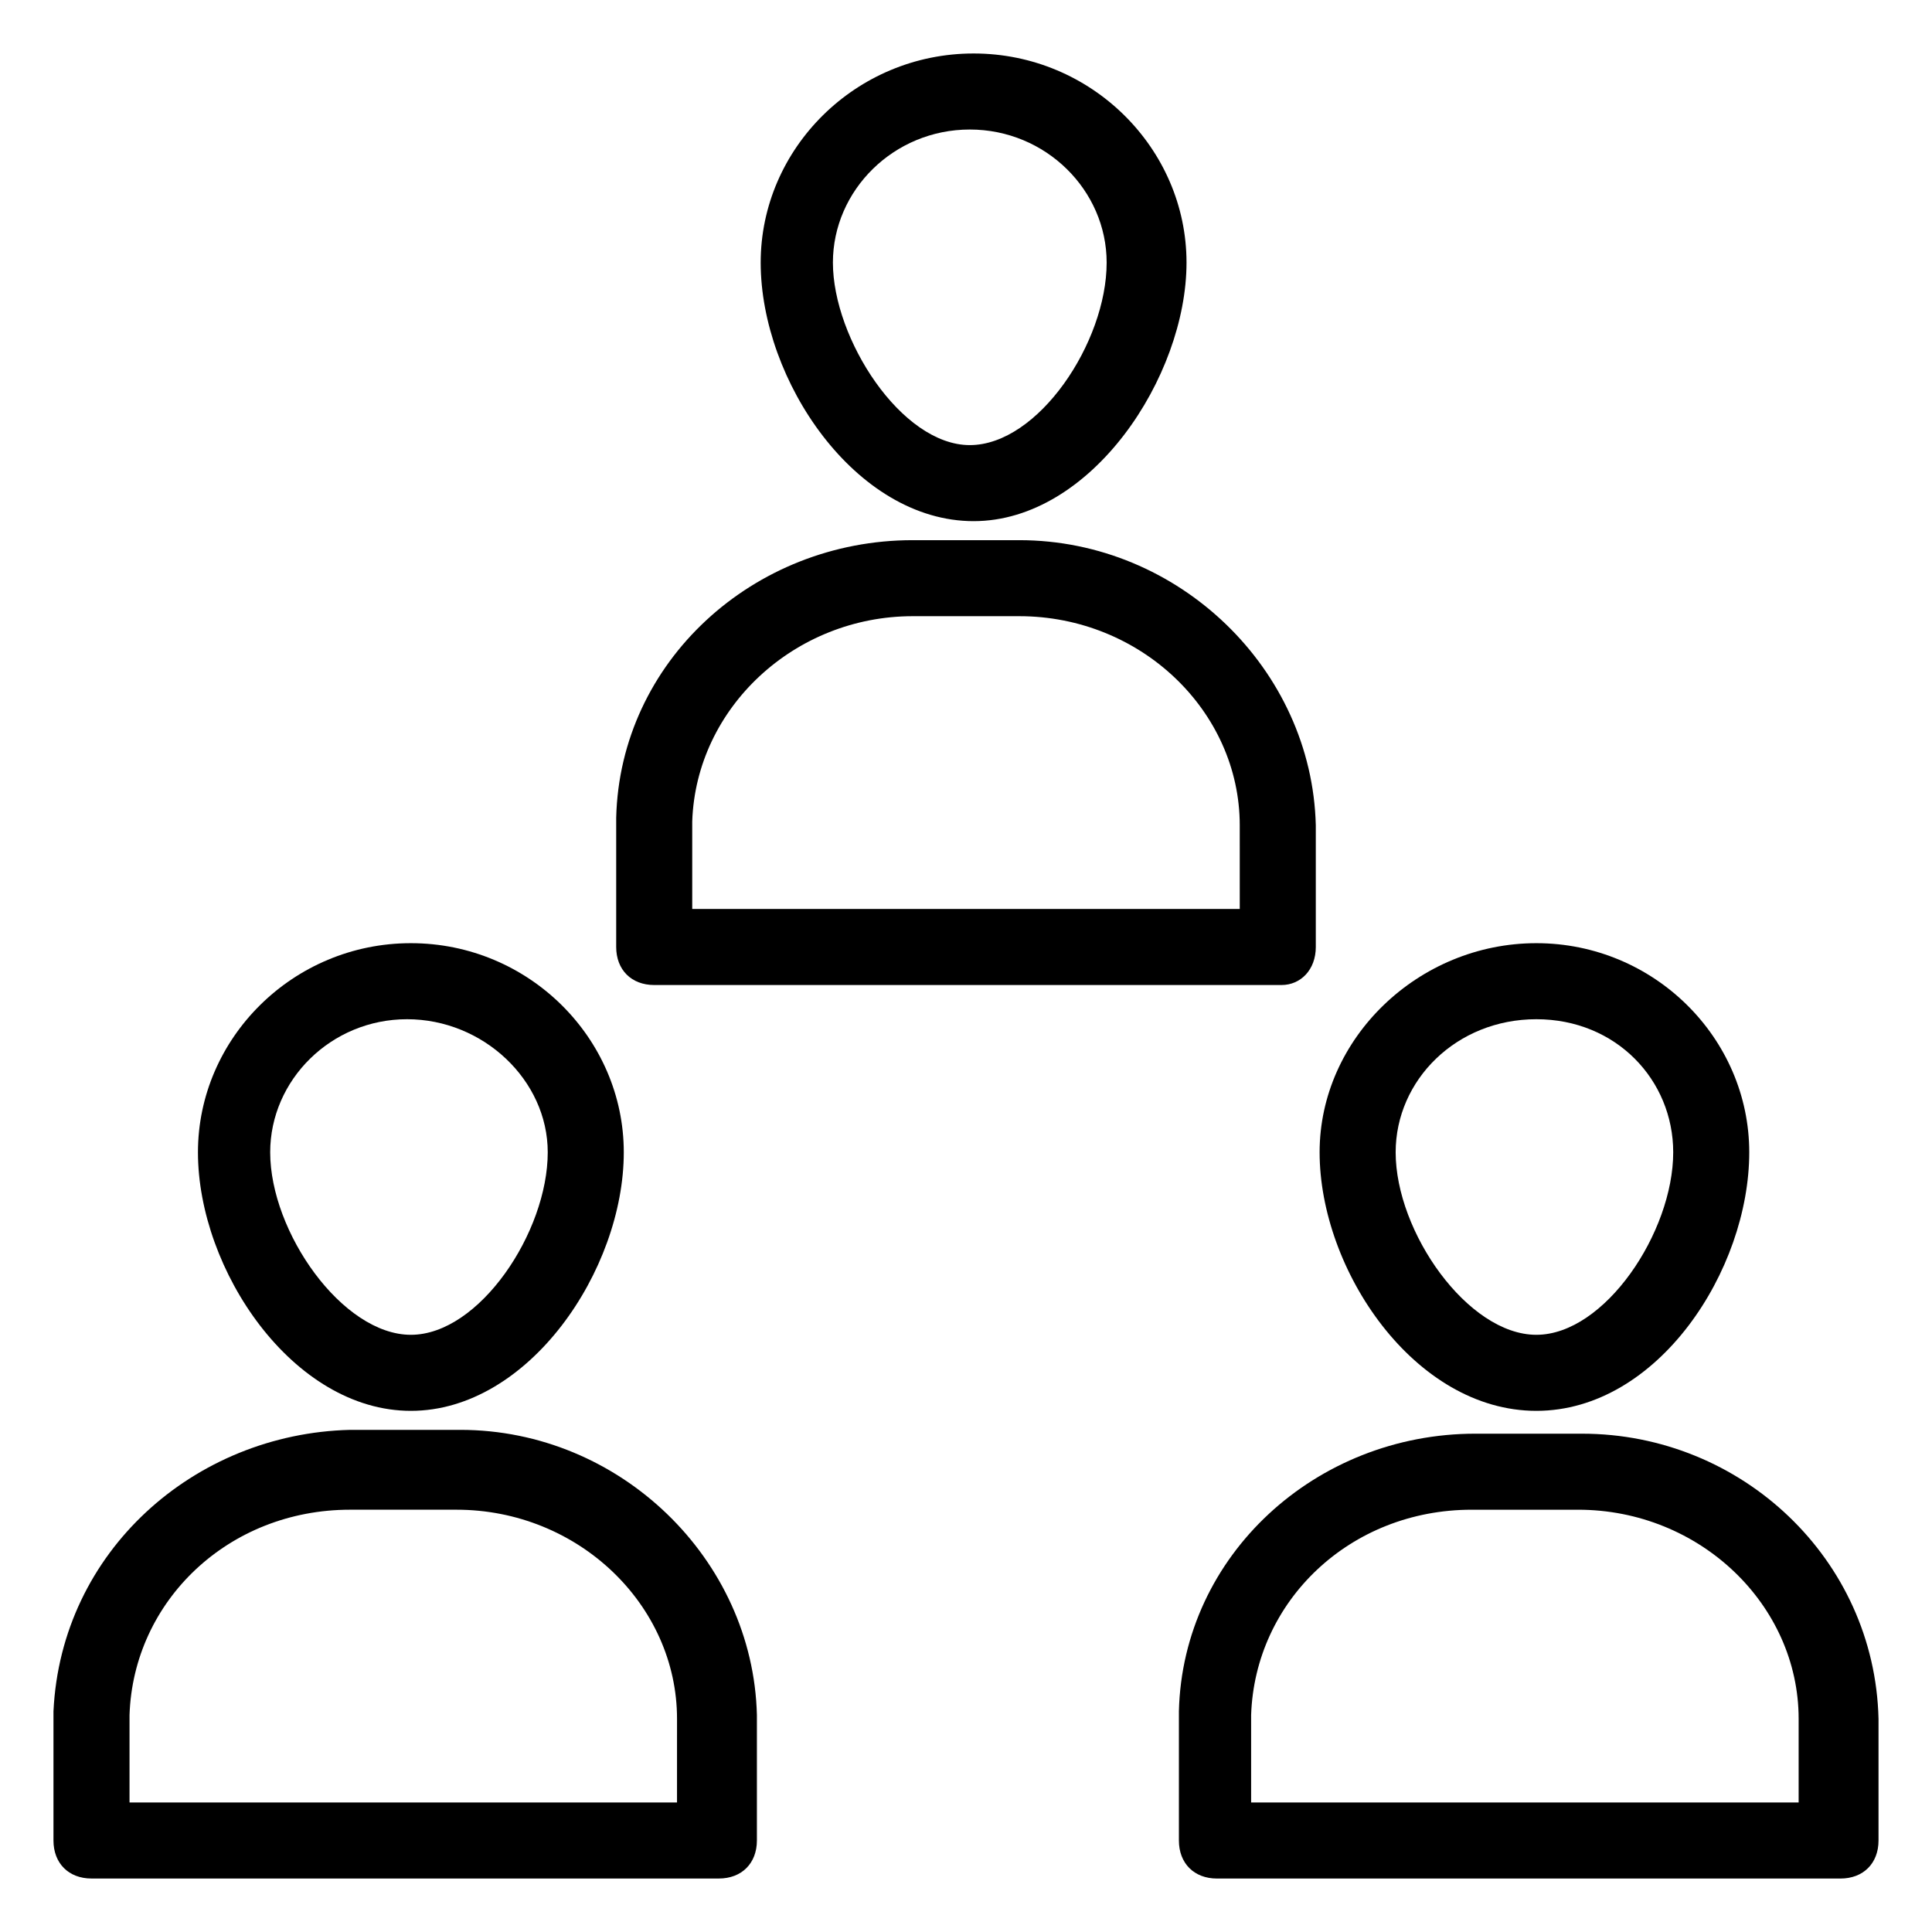
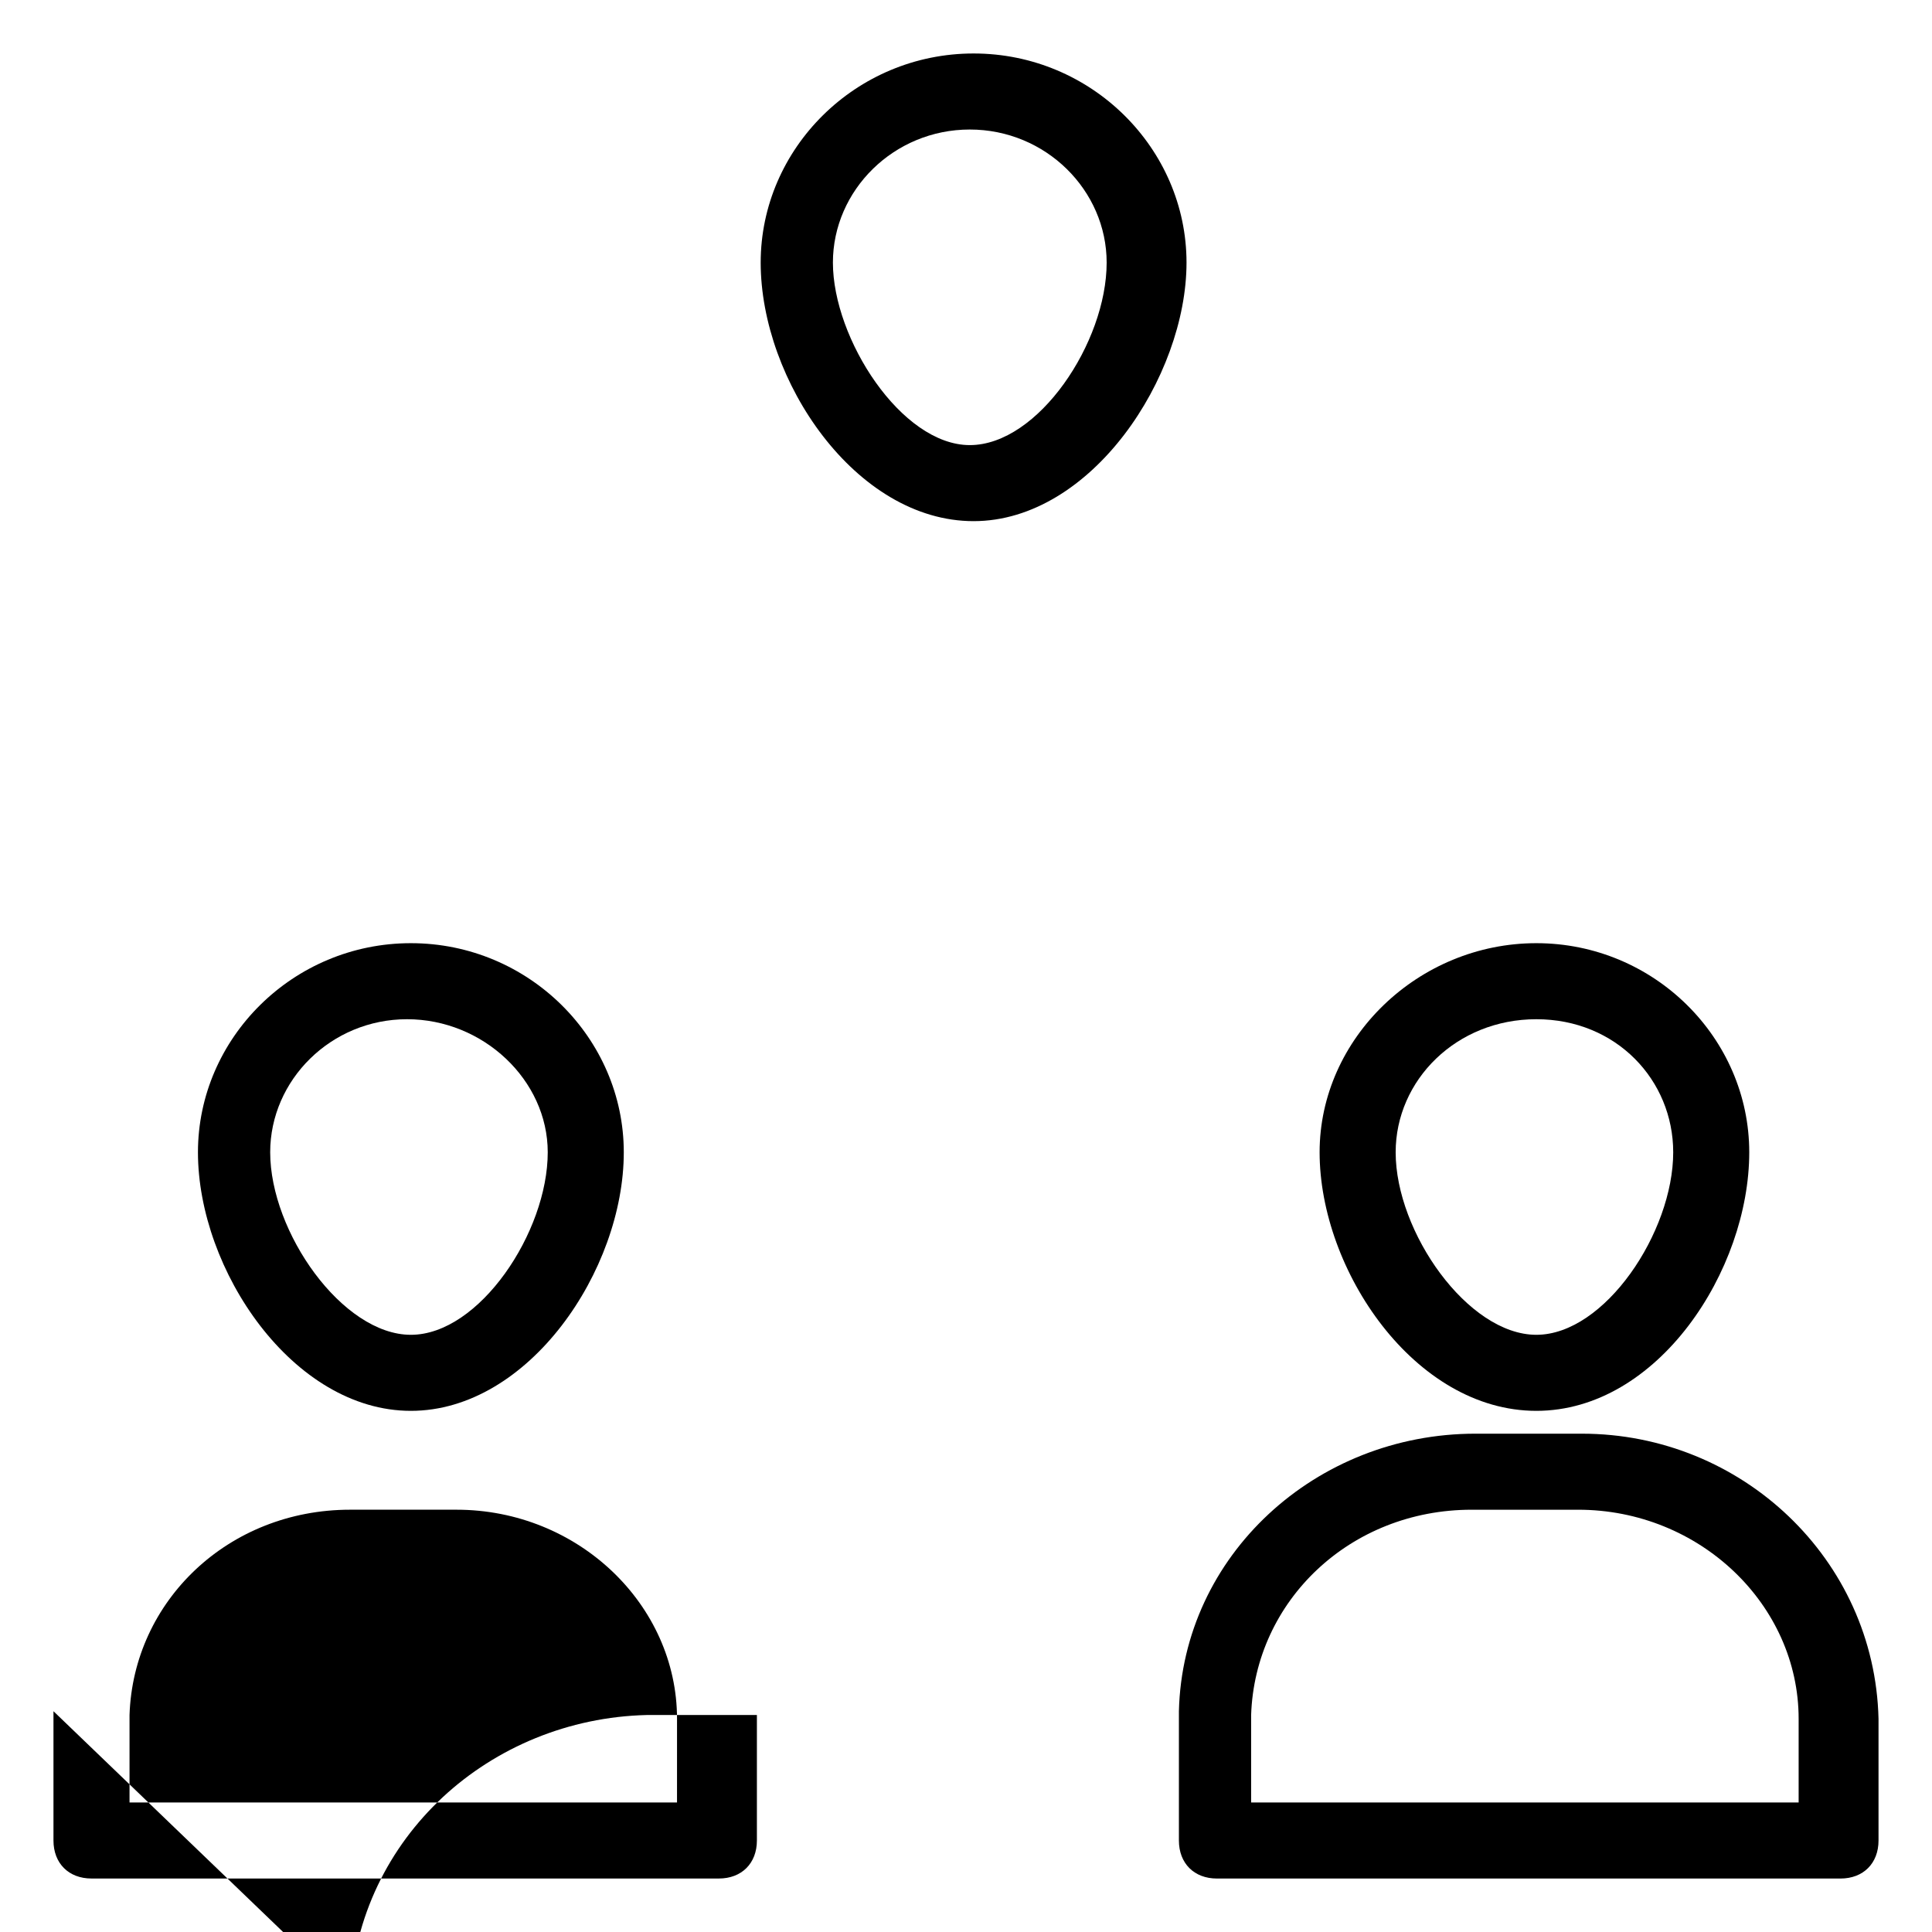
<svg xmlns="http://www.w3.org/2000/svg" fill="#000000" width="800px" height="800px" version="1.1" viewBox="144 144 512 512">
  <g>
    <path d="m309.31 449.37c0-30.23-25.191-55.418-56.426-55.418s-56.426 25.191-56.426 55.418c0 31.234 25.191 68.52 56.426 68.52s56.426-37.281 56.426-68.52zm-93.707 0c0-19.145 16.121-35.266 36.273-35.266s37.281 16.121 37.281 35.266c0 21.16-18.137 48.367-36.273 48.367s-37.281-27.207-37.281-48.367z" />
-     <path d="m158.17 597.49v34.258c0 6.047 4.031 10.078 10.078 10.078h166.26c6.047 0 10.078-4.031 10.078-10.078v-33.25c-1.008-41.312-36.273-75.57-78.594-75.57h-29.227c-41.312 1.008-76.582 32.242-78.594 74.562zm78.594-53.402h28.215c32.242 0 58.441 25.191 58.441 55.418l-0.004 22.168h-145.09v-23.176c1.004-30.23 26.195-54.41 58.441-54.41z" />
+     <path d="m158.17 597.49v34.258c0 6.047 4.031 10.078 10.078 10.078h166.26c6.047 0 10.078-4.031 10.078-10.078v-33.25h-29.227c-41.312 1.008-76.582 32.242-78.594 74.562zm78.594-53.402h28.215c32.242 0 58.441 25.191 58.441 55.418l-0.004 22.168h-145.09v-23.176c1.004-30.23 26.195-54.41 58.441-54.41z" />
    <path d="m493.71 449.37c0 31.234 25.191 68.52 57.434 68.52s56.426-37.281 56.426-68.52c0-30.23-25.191-55.418-56.426-55.418s-57.434 25.191-57.434 55.418zm93.707 0c0 21.16-18.137 48.367-36.273 48.367s-37.281-27.207-37.281-48.367c0-19.145 16.121-35.266 37.281-35.266s36.273 16.121 36.273 35.266z" />
    <path d="m563.23 523.94h-28.215c-42.32 0-77.586 32.242-78.594 73.555v34.258c0 6.047 4.031 10.078 10.078 10.078h165.25c6.047 0 10.078-4.031 10.078-10.078v-32.242c-1.008-42.32-36.273-75.57-78.594-75.57zm58.441 97.738h-146.11v-23.176c1.008-30.23 26.199-54.41 58.441-54.41h28.215c32.242 0 58.441 25.191 58.441 55.418v22.168z" />
    <path d="m458.44 213.59c0-30.23-25.191-55.418-56.426-55.418s-56.426 25.191-56.426 55.418c0 31.234 25.191 68.52 56.426 68.52 31.234-0.004 56.426-38.293 56.426-68.52zm-93.711 0c0-19.145 16.121-35.266 36.273-35.266s36.273 16.121 36.273 35.266c0 21.16-18.137 48.367-36.273 48.367-18.137-0.004-36.273-28.215-36.273-48.367z" />
-     <path d="m492.7 394.96v-32.242c-1.008-41.312-36.273-75.57-78.594-75.57h-28.215c-42.32 0-77.586 32.242-78.594 73.555v34.258c0 6.047 4.031 10.078 10.078 10.078h166.26c5.035-0.004 9.066-4.031 9.066-10.078zm-20.152-10.078h-145.1v-23.176c1.008-30.23 27.207-54.41 58.441-54.41h28.215c32.242 0 58.441 25.191 58.441 55.418z" />
  </g>
</svg>